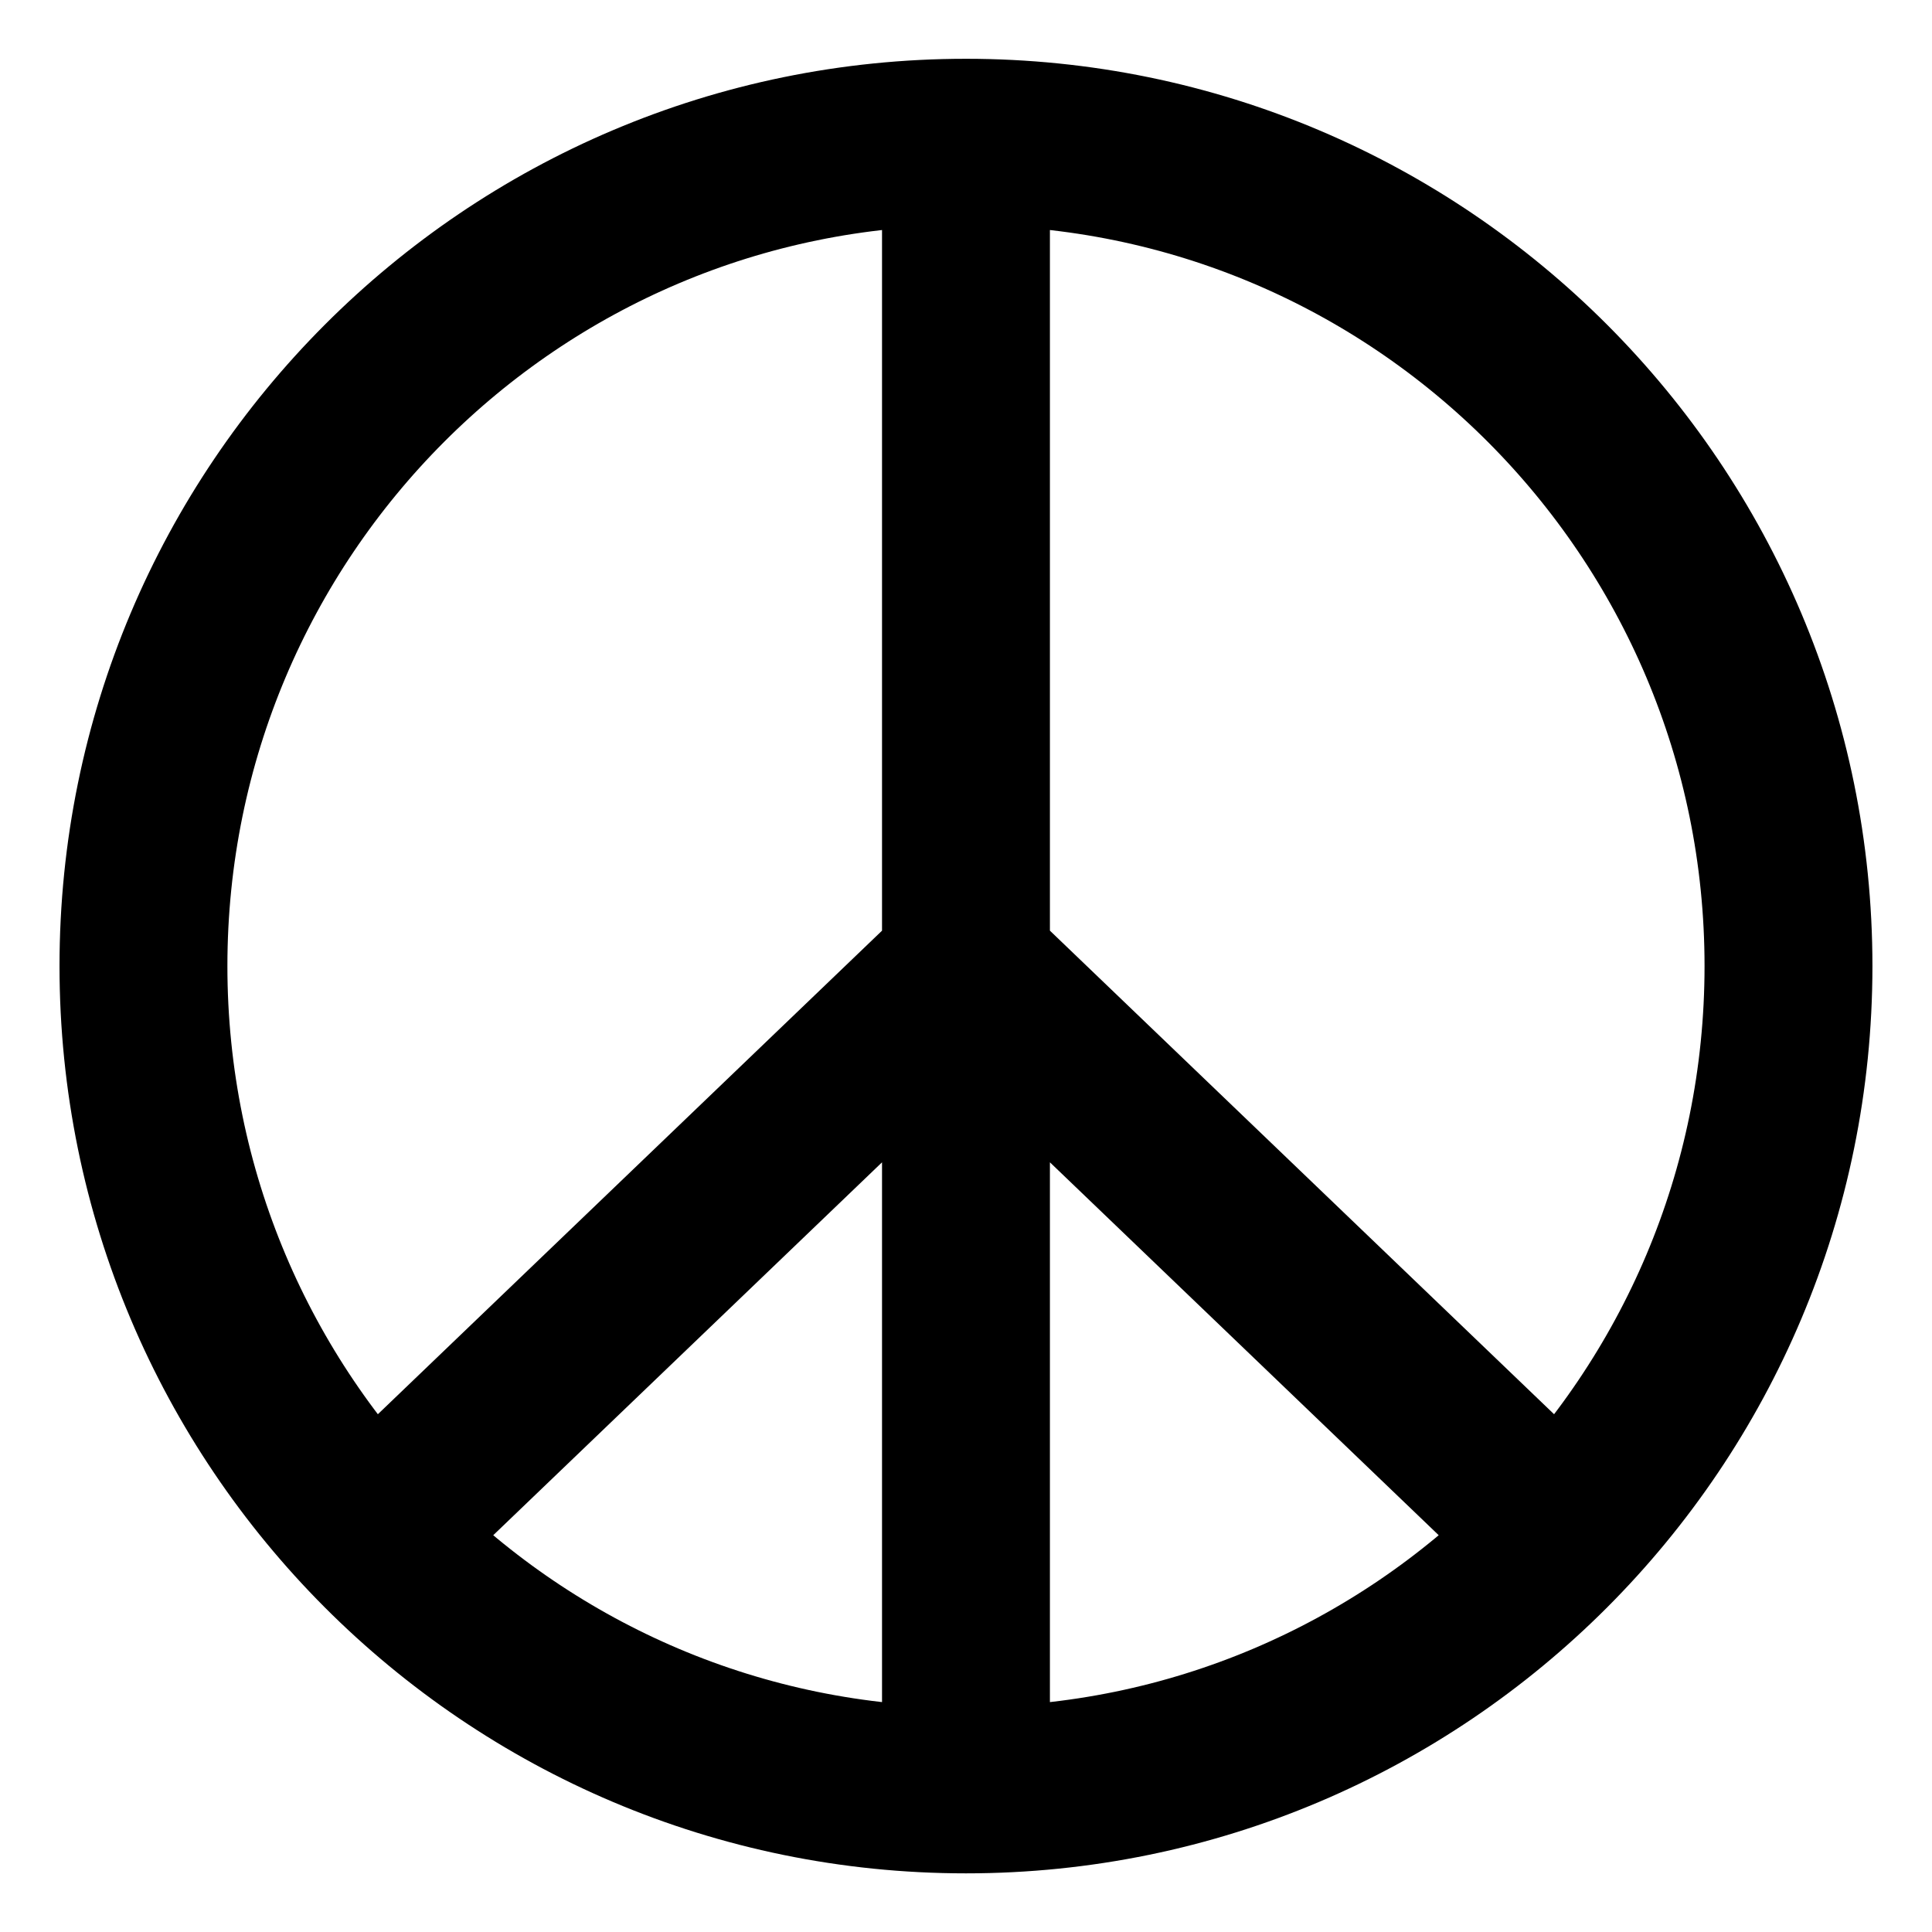
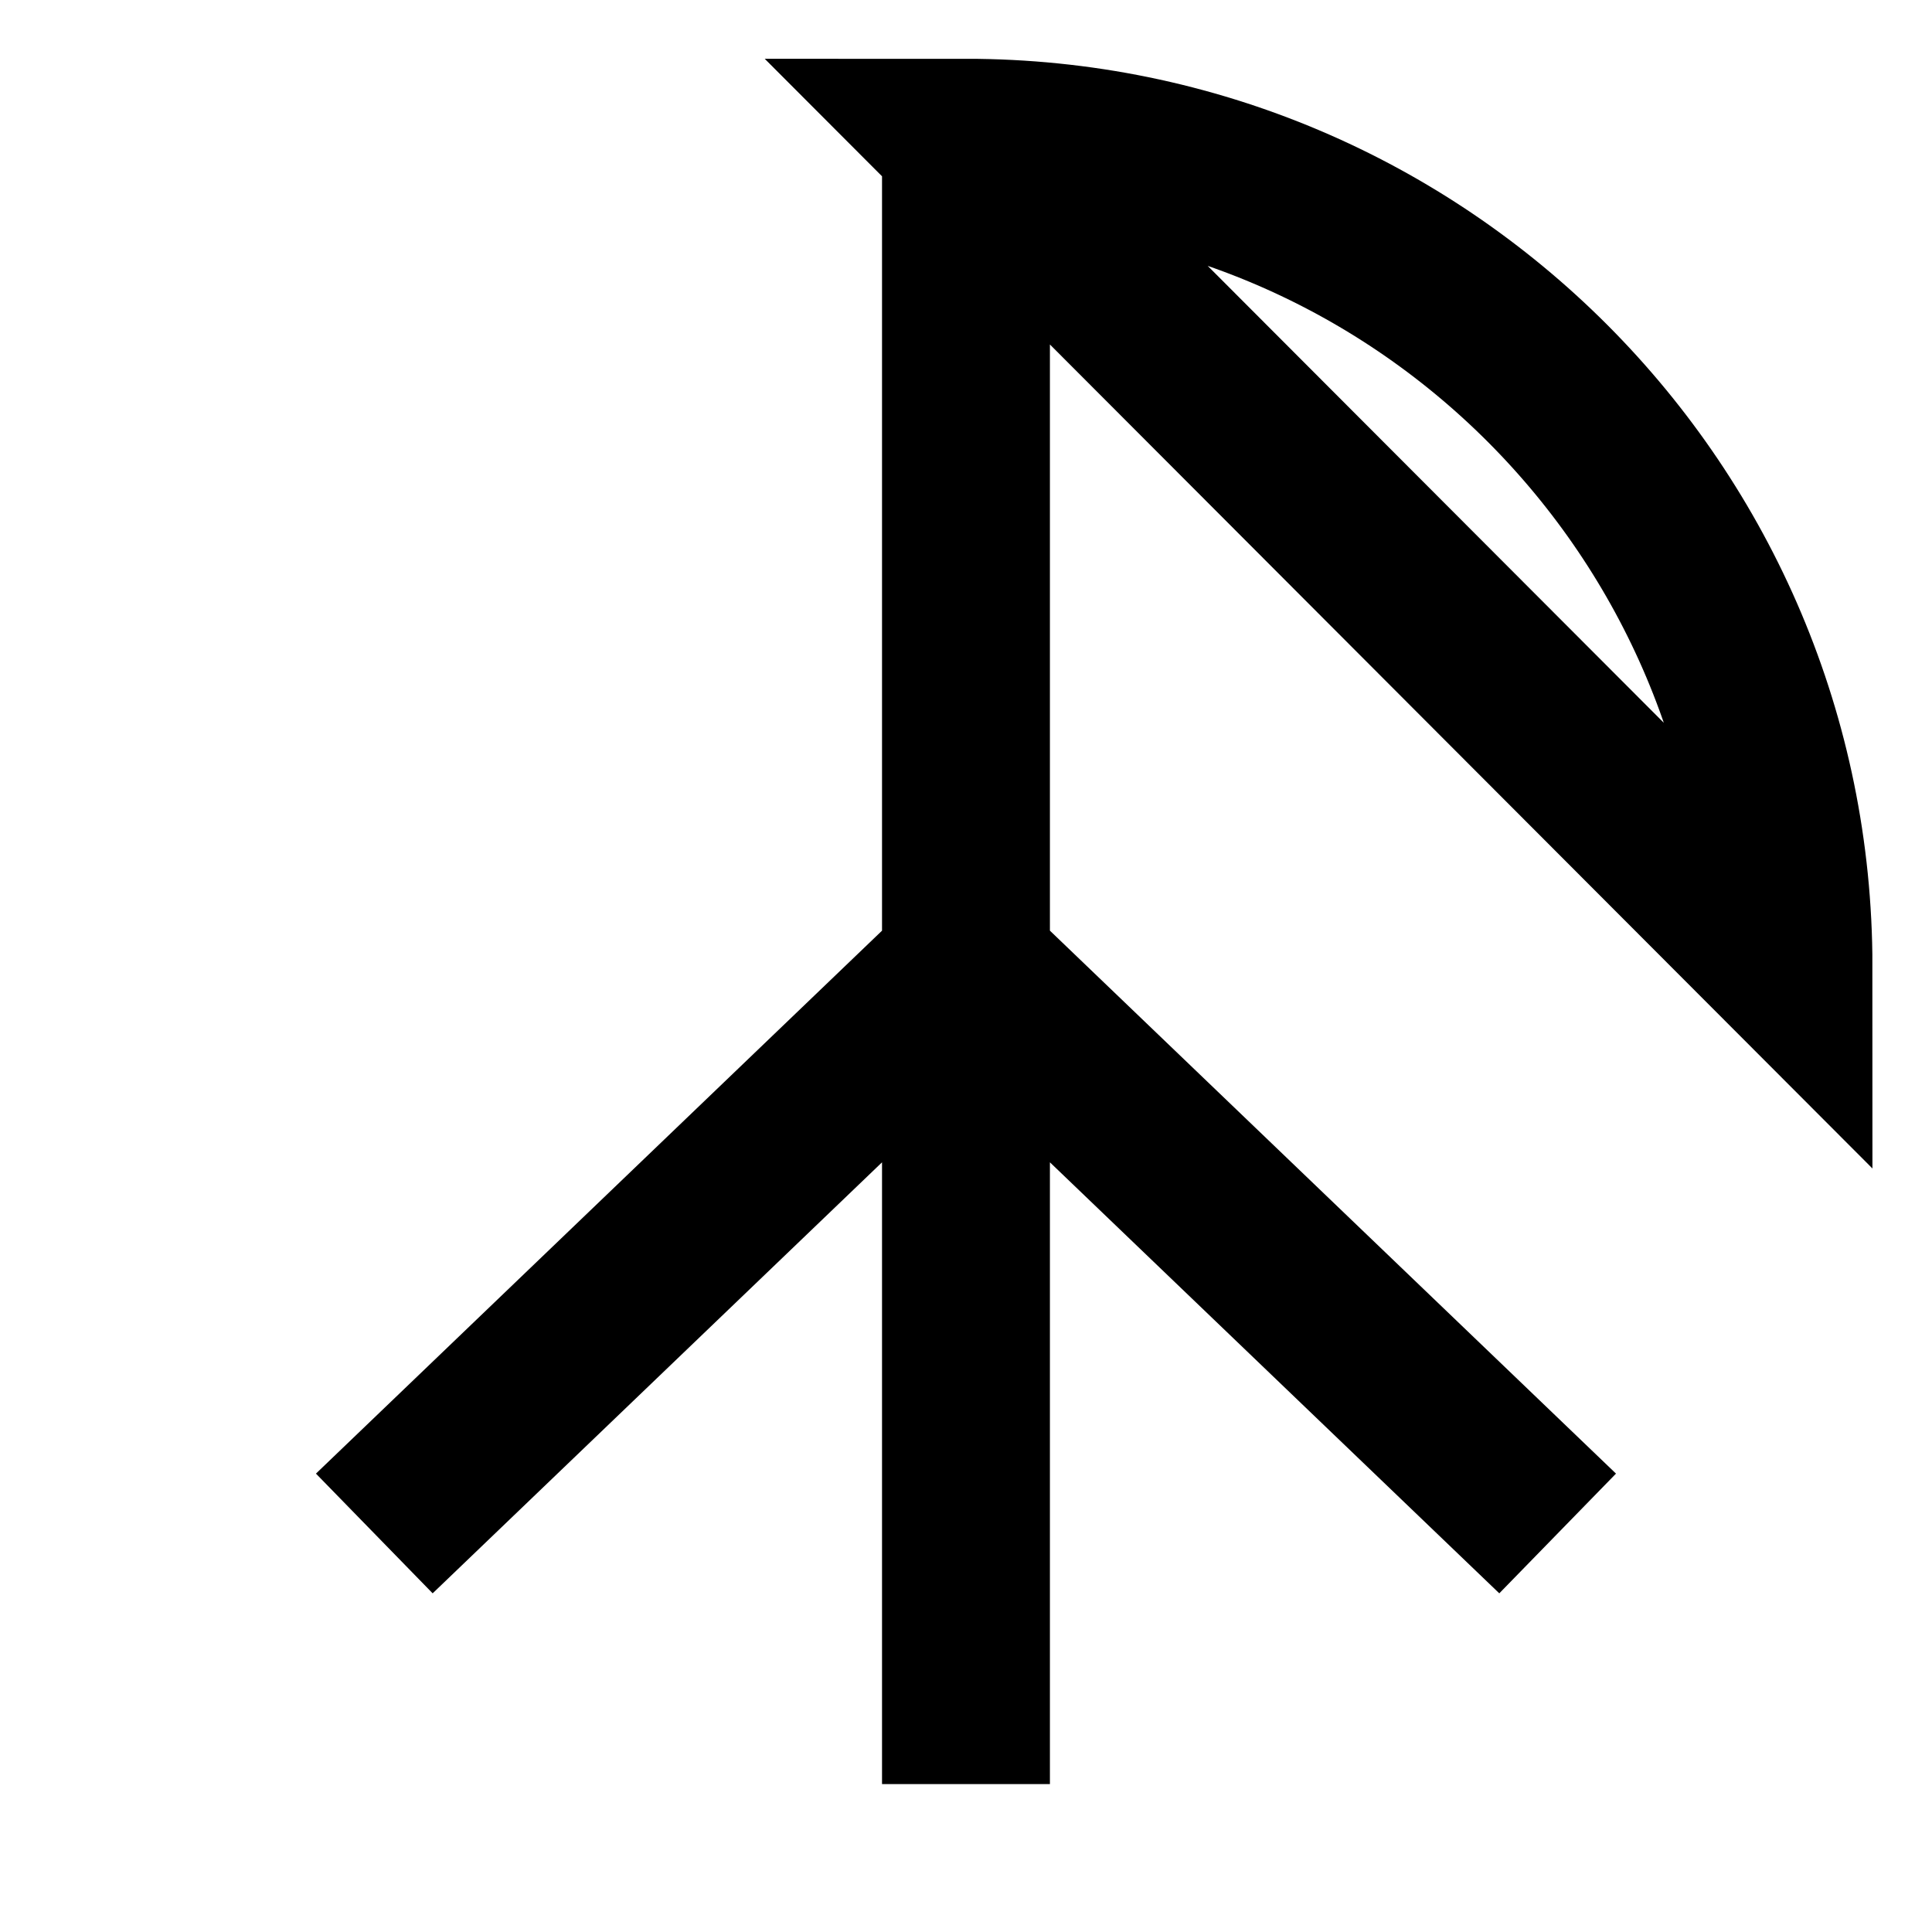
<svg xmlns="http://www.w3.org/2000/svg" xmlns:ns1="http://sodipodi.sourceforge.net/DTD/sodipodi-0.dtd" xmlns:ns2="http://www.inkscape.org/namespaces/inkscape" xmlns:xlink="http://www.w3.org/1999/xlink" id="svg2" ns1:docname="PeaceOut000.svg" viewBox="0 0 640 640" version="1.1" enable-background="new" ns2:version="0.48.2 r9819">
  <defs id="defs4">
    <filter id="filter3887" ns2:collect="always">
      <feGaussianBlur id="feGaussianBlur3889" stdDeviation="2.09" ns2:collect="always" />
    </filter>
    <filter id="filter3891" ns2:collect="always">
      <feGaussianBlur id="feGaussianBlur3893" stdDeviation="2.09" ns2:collect="always" />
    </filter>
    <filter id="filter3895" ns2:collect="always">
      <feGaussianBlur id="feGaussianBlur3897" stdDeviation="2.09" ns2:collect="always" />
    </filter>
    <filter id="filter3899" ns2:collect="always">
      <feGaussianBlur id="feGaussianBlur3901" stdDeviation="2.09" ns2:collect="always" />
    </filter>
    <filter id="filter3903" ns2:collect="always">
      <feGaussianBlur id="feGaussianBlur3905" stdDeviation="2.09" ns2:collect="always" />
    </filter>
  </defs>
  <ns1:namedview id="base" bordercolor="#666666" ns2:pageshadow="2" guidetolerance="1" pagecolor="#ffffff" gridtolerance="1" ns2:window-height="1056" ns2:window-maximized="1" ns2:zoom="1.4515625" objecttolerance="1" showgrid="true" borderopacity="1.0" ns2:current-layer="layer1" ns2:cx="320" ns2:cy="320" ns2:window-y="24" ns2:window-x="0" ns2:window-width="1920" ns2:pageopacity="0.0" ns2:document-units="px">
    <ns2:grid id="grid2985" enabled="true" visible="true" snapvisiblegridlinesonly="true" type="xygrid" empspacing="5" />
  </ns1:namedview>
  <g id="layer1" ns2:label="Base" ns2:groupmode="layer" transform="translate(0 -412.36)">
    <g id="g3004" style="stroke:#000000" transform="matrix(11.123 0 0 11.033 8.547 423.46)">
-       <path id="path4151-5" ns1:nodetypes="ccccccsssss" style="enable-background:accumulate;color:#000000;stroke:#000000;stroke-width:5;fill:none" ns2:connector-curvature="0" d="m28 27.997-17.621 17.039m17.621-17.039 17.621 17.039m-17.621 7.525v-49.181m24.496 24.619c0-13.663-10.967-24.74-24.496-24.74s-24.496 11.077-24.496 24.741 10.967 24.741 24.496 24.741 24.496-11.077 24.496-24.741z" />
+       <path id="path4151-5" ns1:nodetypes="ccccccsssss" style="enable-background:accumulate;color:#000000;stroke:#000000;stroke-width:5;fill:none" ns2:connector-curvature="0" d="m28 27.997-17.621 17.039m17.621-17.039 17.621 17.039m-17.621 7.525v-49.181m24.496 24.619c0-13.663-10.967-24.74-24.496-24.74z" />
    </g>
    <path id="path4757" style="enable-background:accumulate;color:#000000;filter:url(#filter3887);stroke:#000000;stroke-width:5;fill:none" ns1:type="inkscape:offset" d="m314.59 735.53-0.688 0.75 193.5 180.72 0.688-0.75-193.5-180.72z" xlink:href="#path4729" ns2:original="M 314.25 735.90625 L 507.75 916.625 L 314.25 735.90625 z " transform="translate(0 -996.36)" ns2:href="#path4729" ns2:radius="0.49708053" />
-     <path id="path4747" style="enable-background:accumulate;color:#000000;filter:url(#filter3891);stroke:#000000;stroke-width:5;fill:none" ns1:type="inkscape:offset" d="m313.94 736.16-189.53 182.03 0.81 0.81 189.53-182.03l-0.812-0.812z" xlink:href="#path4151" ns2:original="M 314.34375 736.5625 L 124.8125 918.59375 L 314.34375 736.5625 z " transform="translate(0 -996.36)" ns2:href="#path4151" ns2:radius="0.57186508" />
    <path id="path4733" style="enable-background:accumulate;color:#000000;filter:url(#filter3895);stroke:#000000;stroke-width:5;fill:none" ns1:type="inkscape:offset" d="m314.34 460.69-0.938 0.125 80.688 542.66 0.938-0.125-80.688-542.66z" xlink:href="#path4731" ns2:original="M 313.875 460.75 L 394.5625 1003.4062 L 313.875 460.75 z " transform="translate(0 -996.36)" ns2:href="#path4731" ns2:radius="0.48599184" />
    <path id="path4169" style="enable-background:accumulate;color:#000000;filter:url(#filter3899);stroke:#000000;stroke-width:5;fill:none" ns1:type="inkscape:offset" d="m320 458.62c-150.91 0-273.25 122.6-273.25 273.78s122.34 273.75 273.25 273.75 273.25-122.57 273.25-273.75-122.34-273.78-273.25-273.78z" xlink:href="#path3796-9-2" ns2:original="M 320 459.40625 C 169.51318 459.40625 47.53125 581.64658 47.53125 732.40625 C 47.53125 883.16592 169.51318 1005.375 320 1005.375 C 470.48682 1005.375 592.46875 883.16592 592.46875 732.40625 C 592.46875 581.64658 470.48682 459.40625 320 459.40625 z " transform="translate(0 -996.36)" ns2:href="#path3796-9-2" ns2:radius="0.78595334" />
-     <path id="path4687" style="enable-background:accumulate;color:#000000;filter:url(#filter3903);stroke:#000000;stroke-width:5;fill:none" ns1:type="inkscape:offset" d="m320 460.06c-150.14 0-271.81 121.93-271.81 272.34s121.67 272.31 271.81 272.31 271.81-121.9 271.81-272.31-121.67-272.34-271.81-272.34z" xlink:href="#path3796-9-2" ns2:original="M 320 459.40625 C 169.51318 459.40625 47.53125 581.64658 47.53125 732.40625 C 47.53125 883.16592 169.51318 1005.375 320 1005.375 C 470.48682 1005.375 592.46875 883.16592 592.46875 732.40625 C 592.46875 581.64658 470.48682 459.40625 320 459.40625 z " transform="translate(0 -996.36)" ns2:href="#path3796-9-2" ns2:radius="-0.64148492" />
  </g>
</svg>